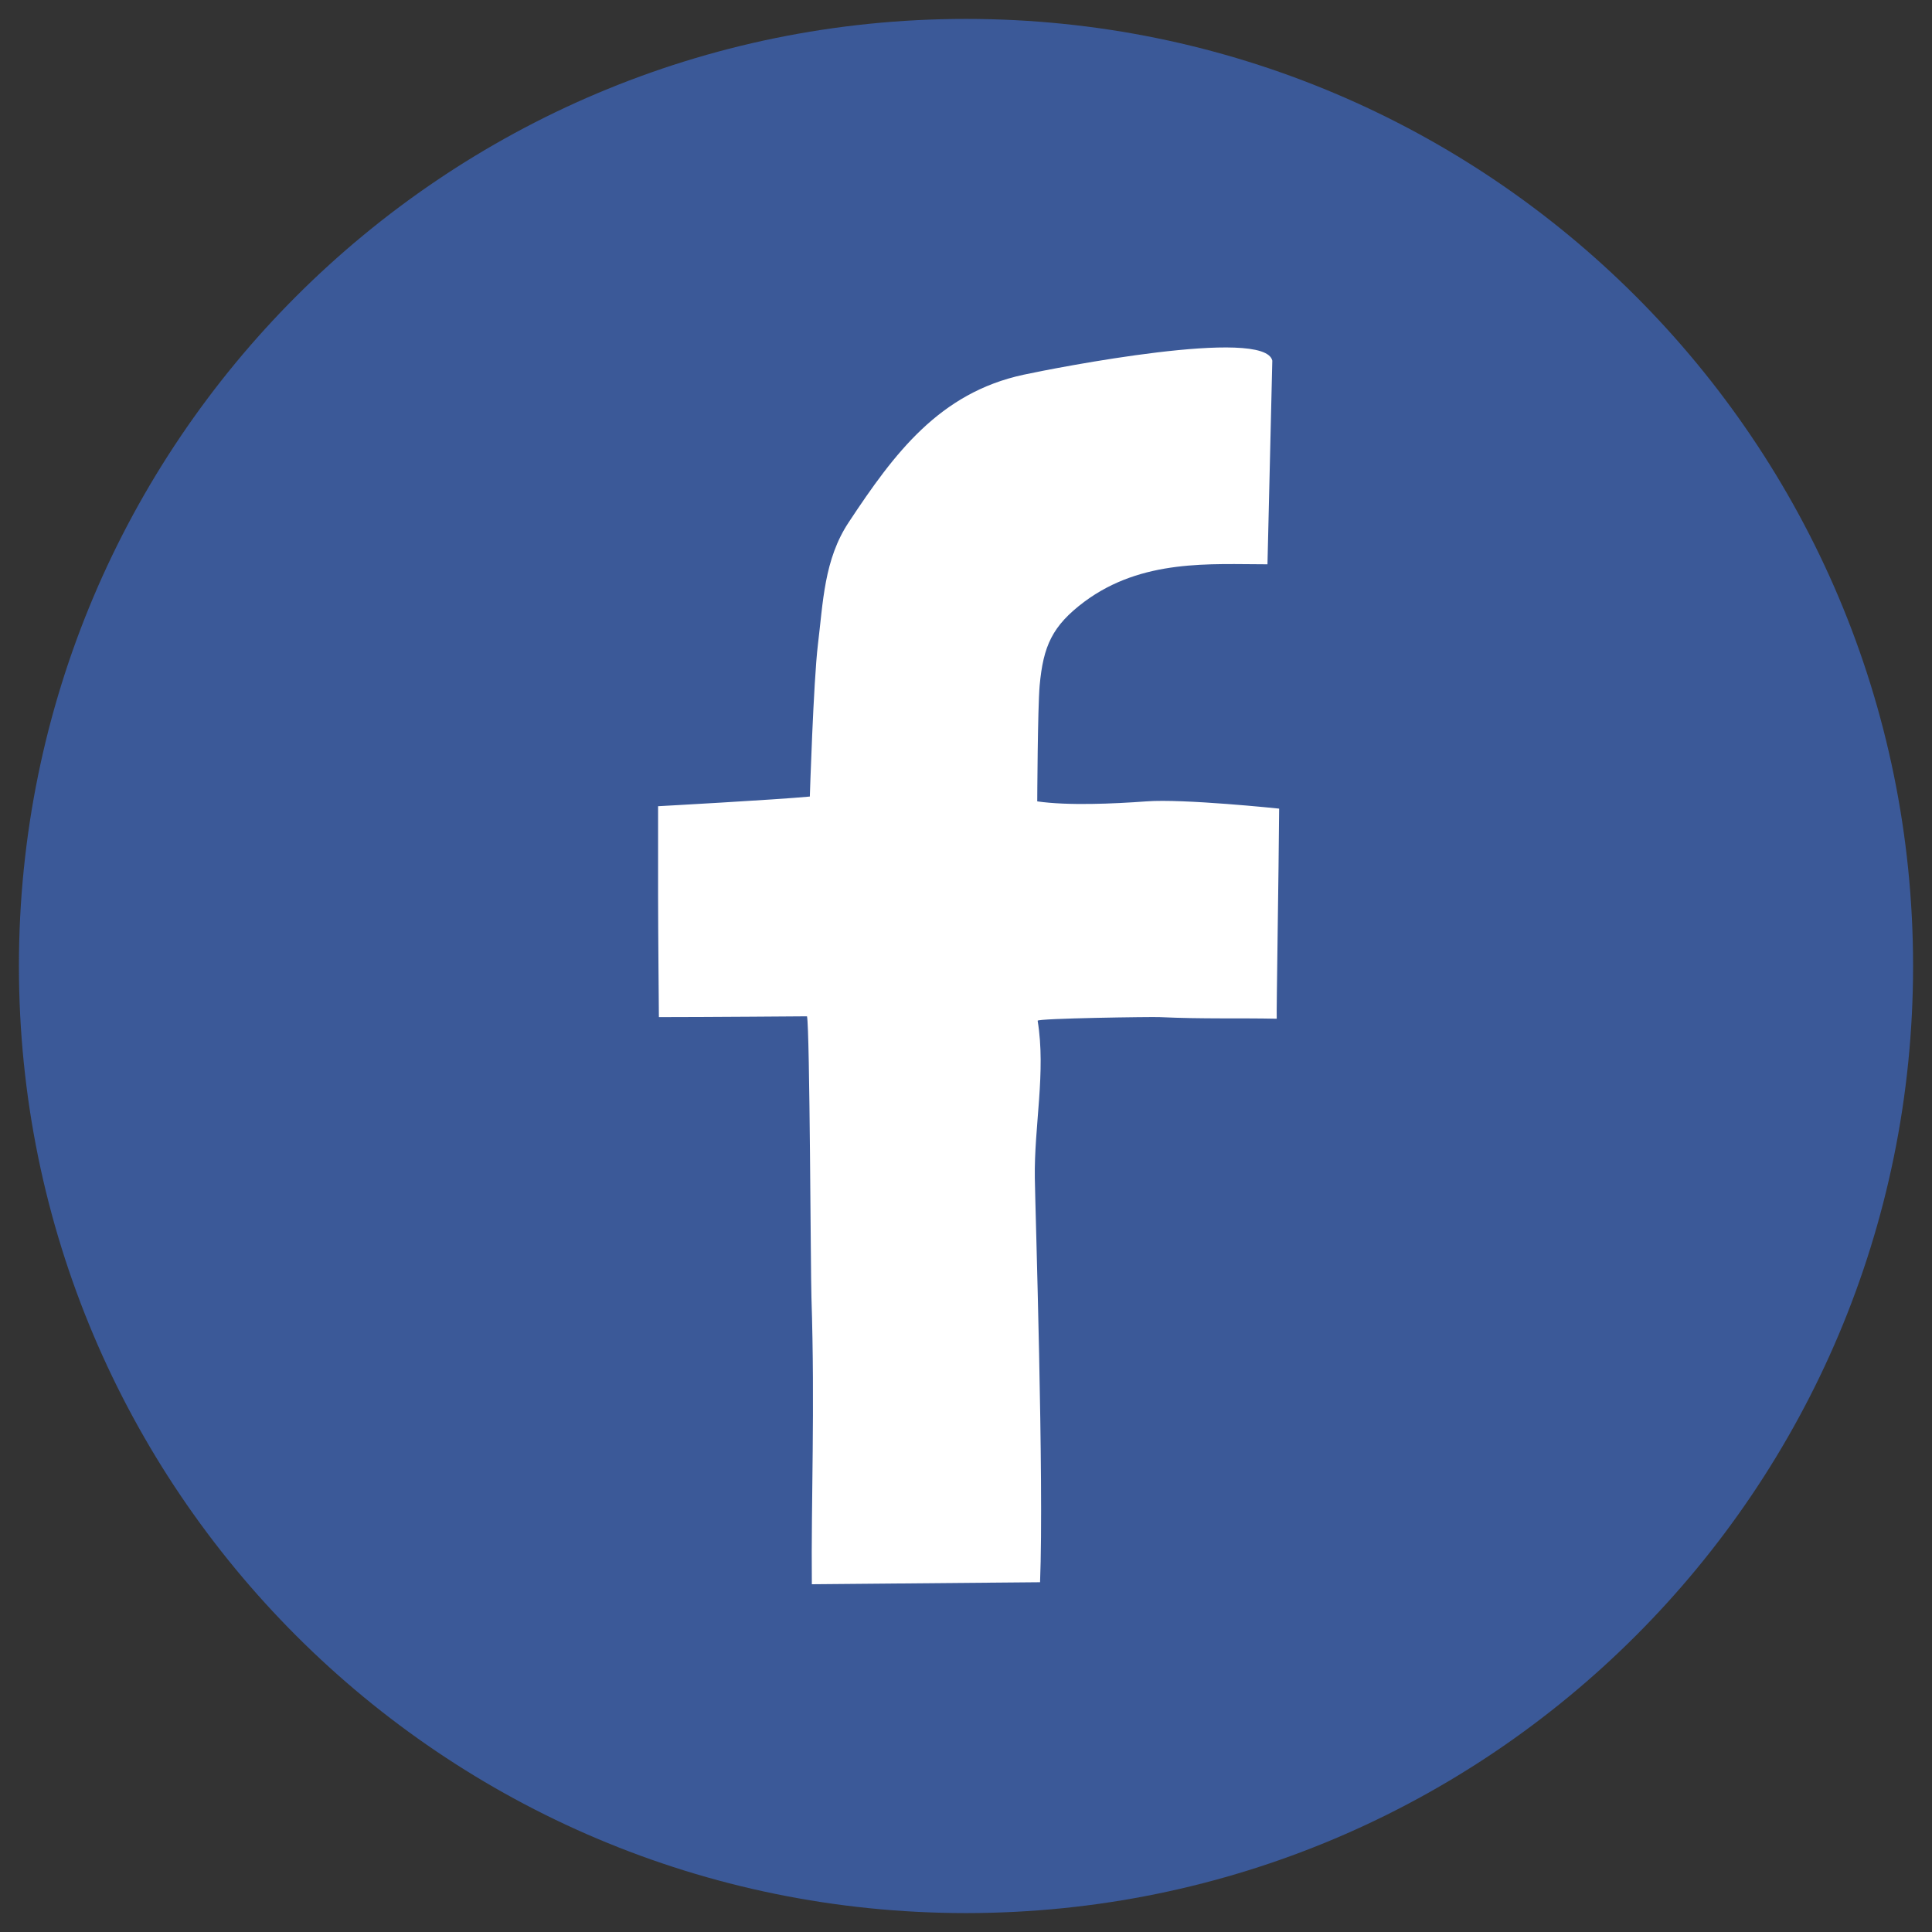
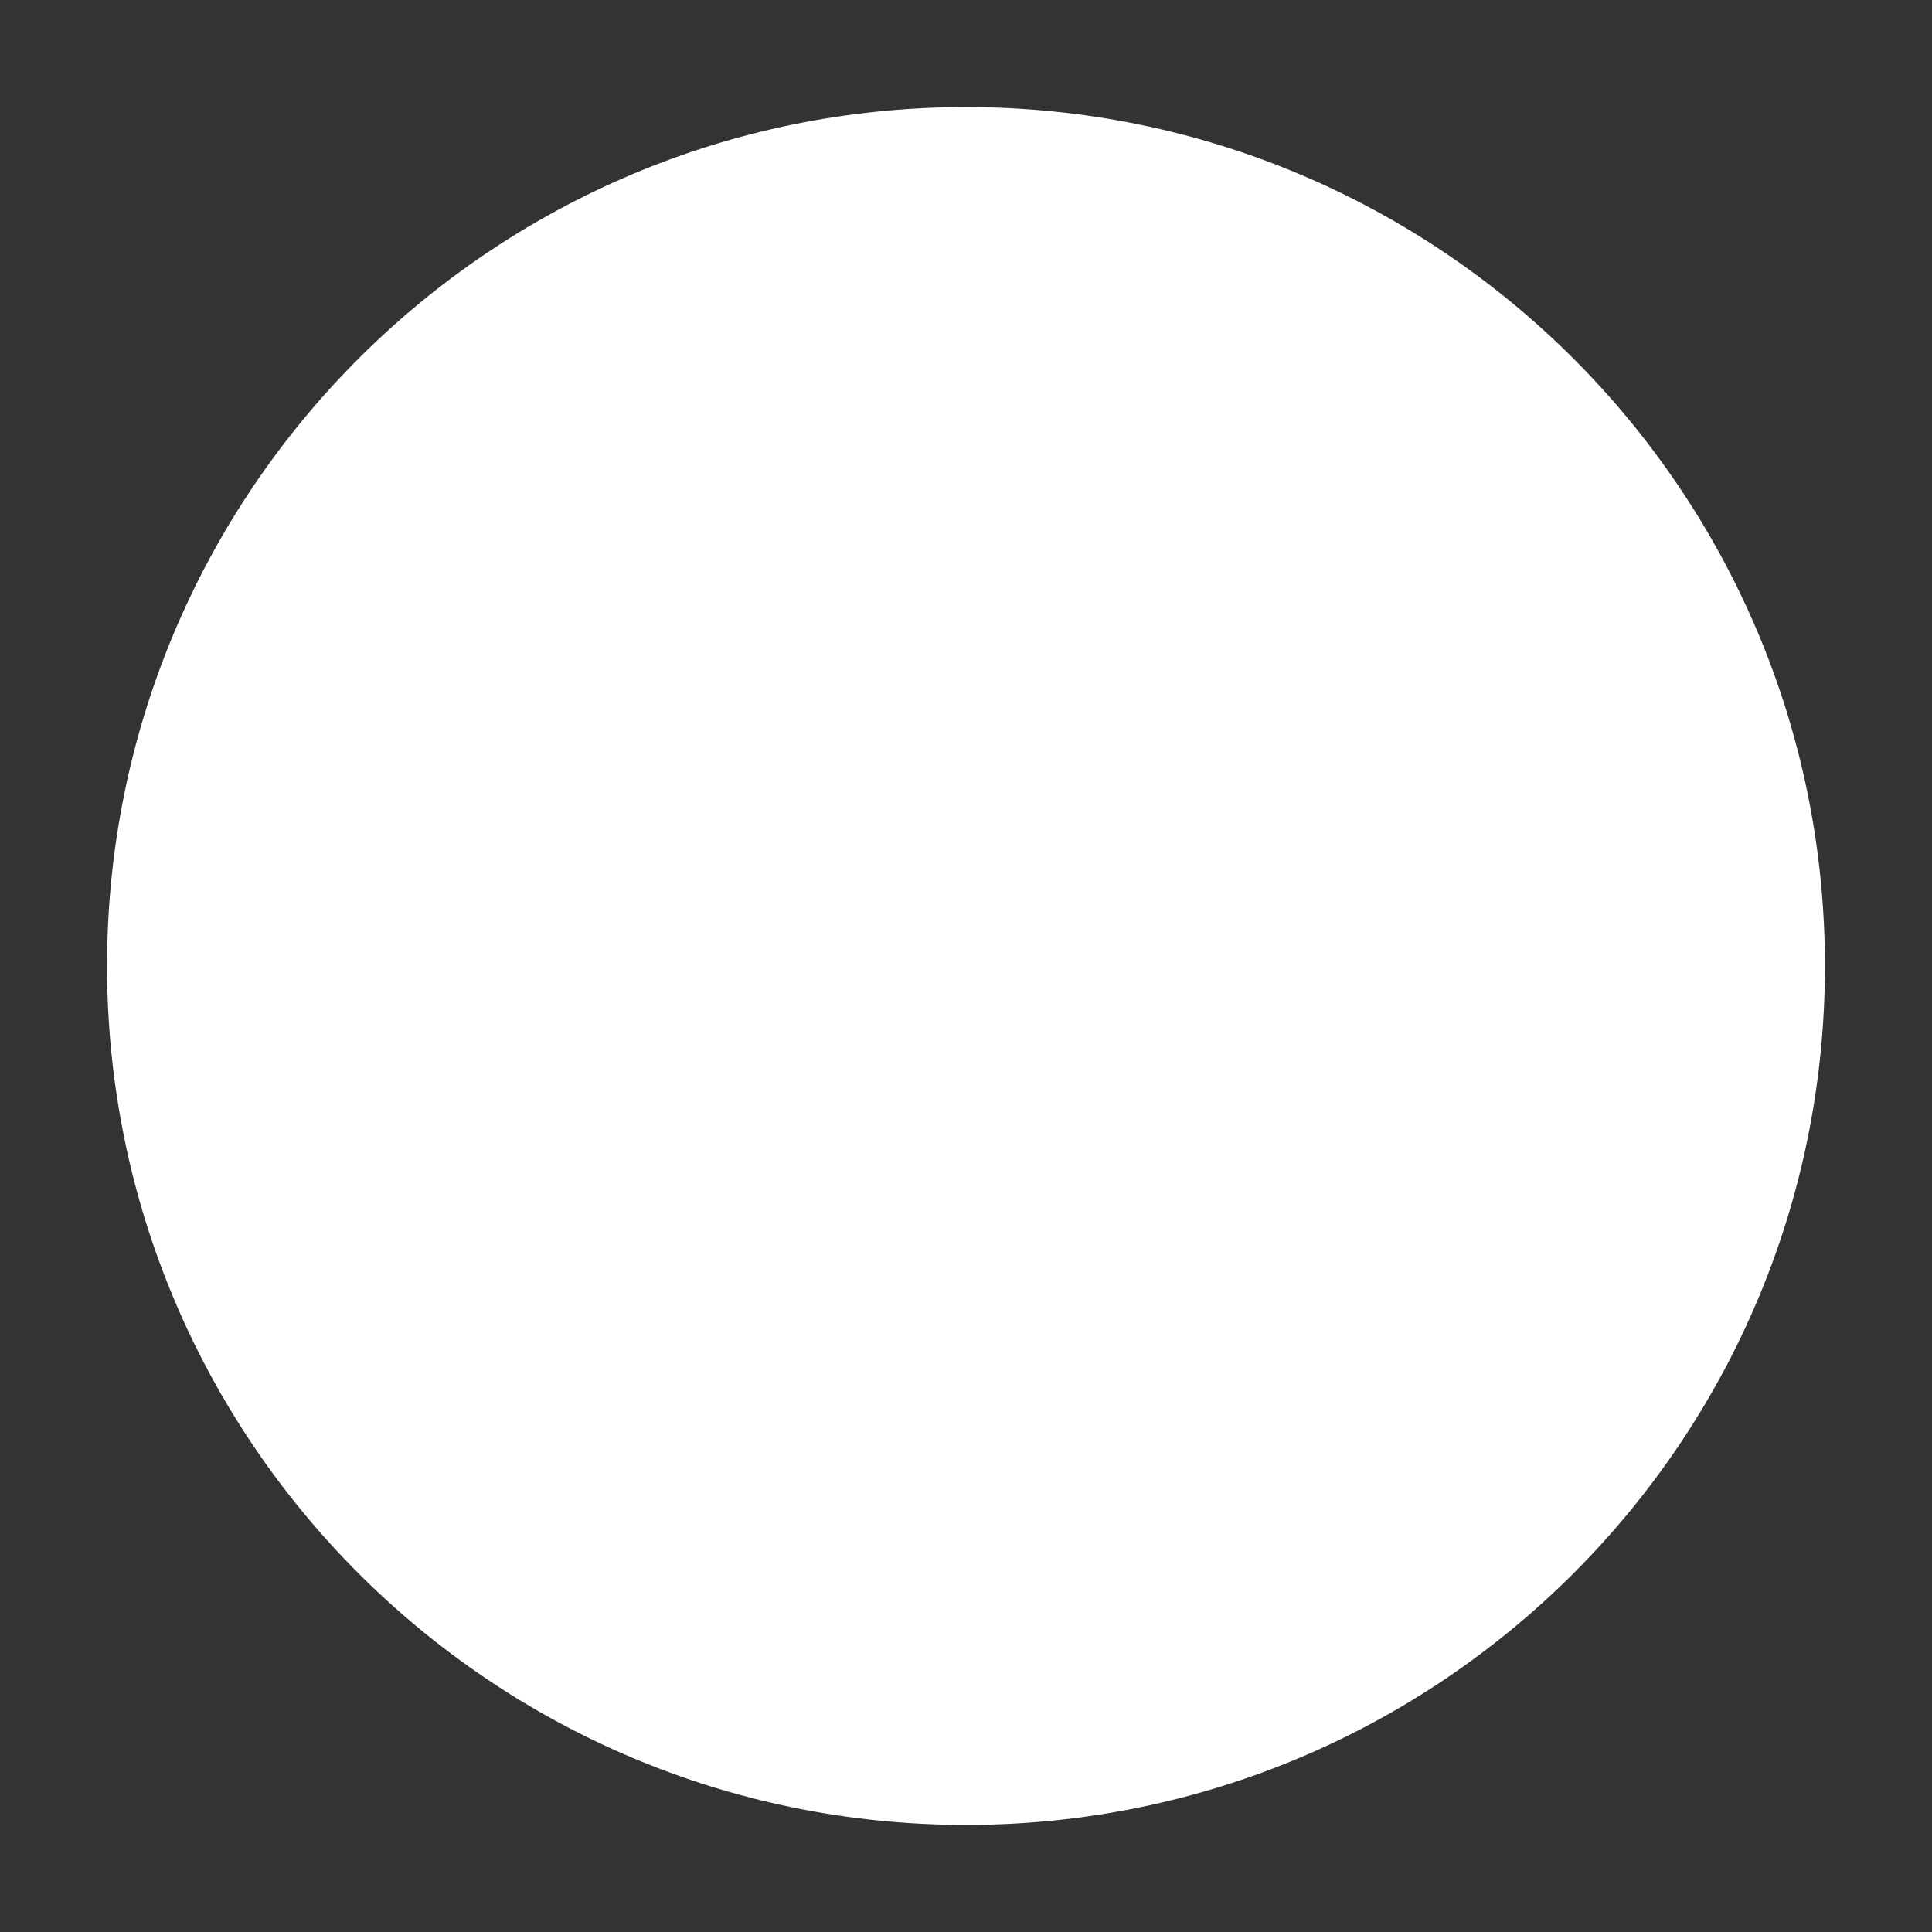
<svg xmlns="http://www.w3.org/2000/svg" version="1.1" id="Layer_1" x="0px" y="0px" viewBox="0 0 48 48" style="enable-background:new 0 0 48 48;" xml:space="preserve">
  <rect x="0" y="0" width="48" height="48" fill="#333333" stroke="none" />
  <style type="text/css">
	.st0{fill:#FFFFFF;}
	.st1{fill:#3B5998;}
</style>
  <path class="st0" d="M24,2.66C12.21,2.66,2.66,12.21,2.66,24S12.21,45.34,24,45.34S45.34,35.79,45.34,24S35.79,2.66,24,2.66z" />
-   <path class="st1" d="M24,0.47C11,0.47,0.47,11,0.47,24S11,47.53,24,47.53S47.53,37,47.53,24S37,0.47,24,0.47z M31.72,25.31  c-0.95-0.02-1.81,0.01-2.91-0.04c-0.18-0.01-3.04,0.03-3.03,0.09c0.21,1.27-0.09,2.62-0.07,3.91c0.01,0.75,0.23,7.54,0.13,10.04  l-5.67,0.05c-0.02-2.13,0.08-4.32-0.01-7.13c-0.02-0.58-0.04-6.66-0.11-6.98c0,0-2.51,0.02-3.68,0.02c0,0-0.02-2.24-0.02-3  c0-0.75,0-1.49,0-2.24c0,0,2.93-0.16,3.77-0.24c0,0,0.09-2.85,0.2-3.77c0.13-1.05,0.15-2.12,0.77-3.05  c1.13-1.71,2.25-3.21,4.34-3.66c0.79-0.17,5.99-1.19,6.18-0.35l-0.12,5.06c-1.41,0-3.11-0.14-4.55,0.93c-0.8,0.6-1.02,1.1-1.11,2.08  c-0.05,0.57-0.06,2.88-0.06,2.88c0.76,0.11,1.89,0.06,2.71,0c0.92-0.07,3.3,0.18,3.3,0.18C31.77,21.63,31.71,25.16,31.72,25.31z" />
</svg>